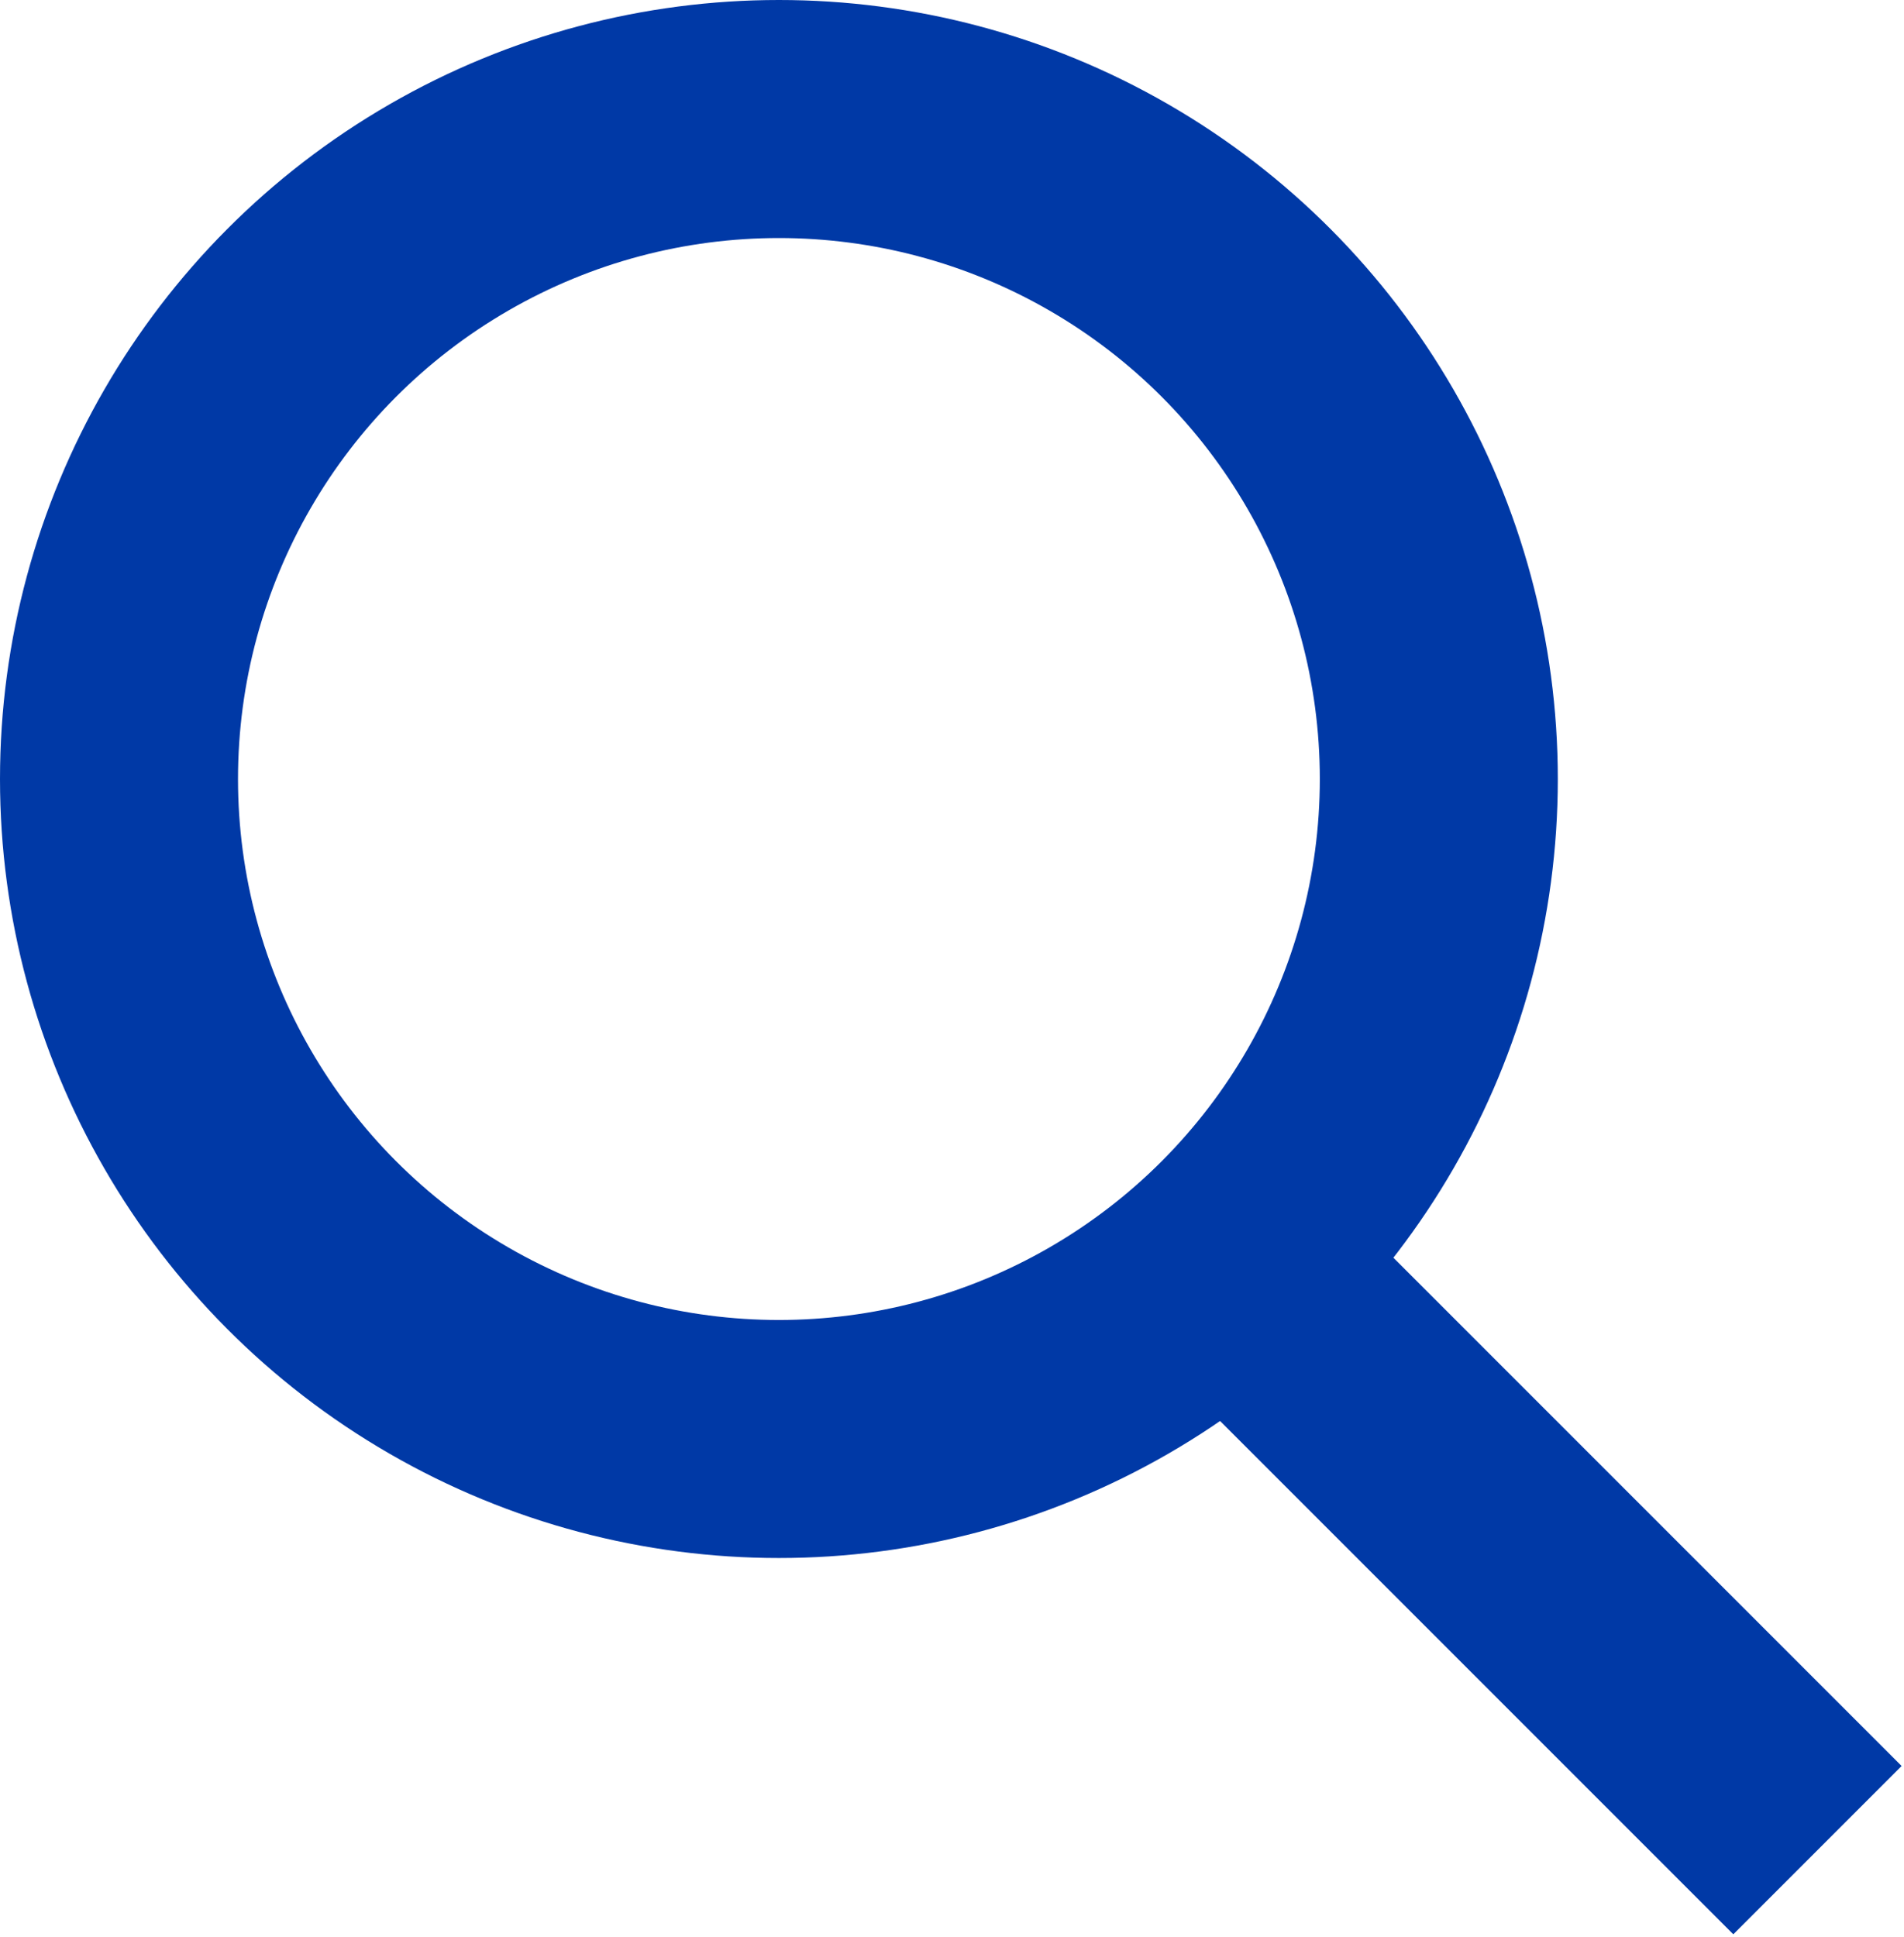
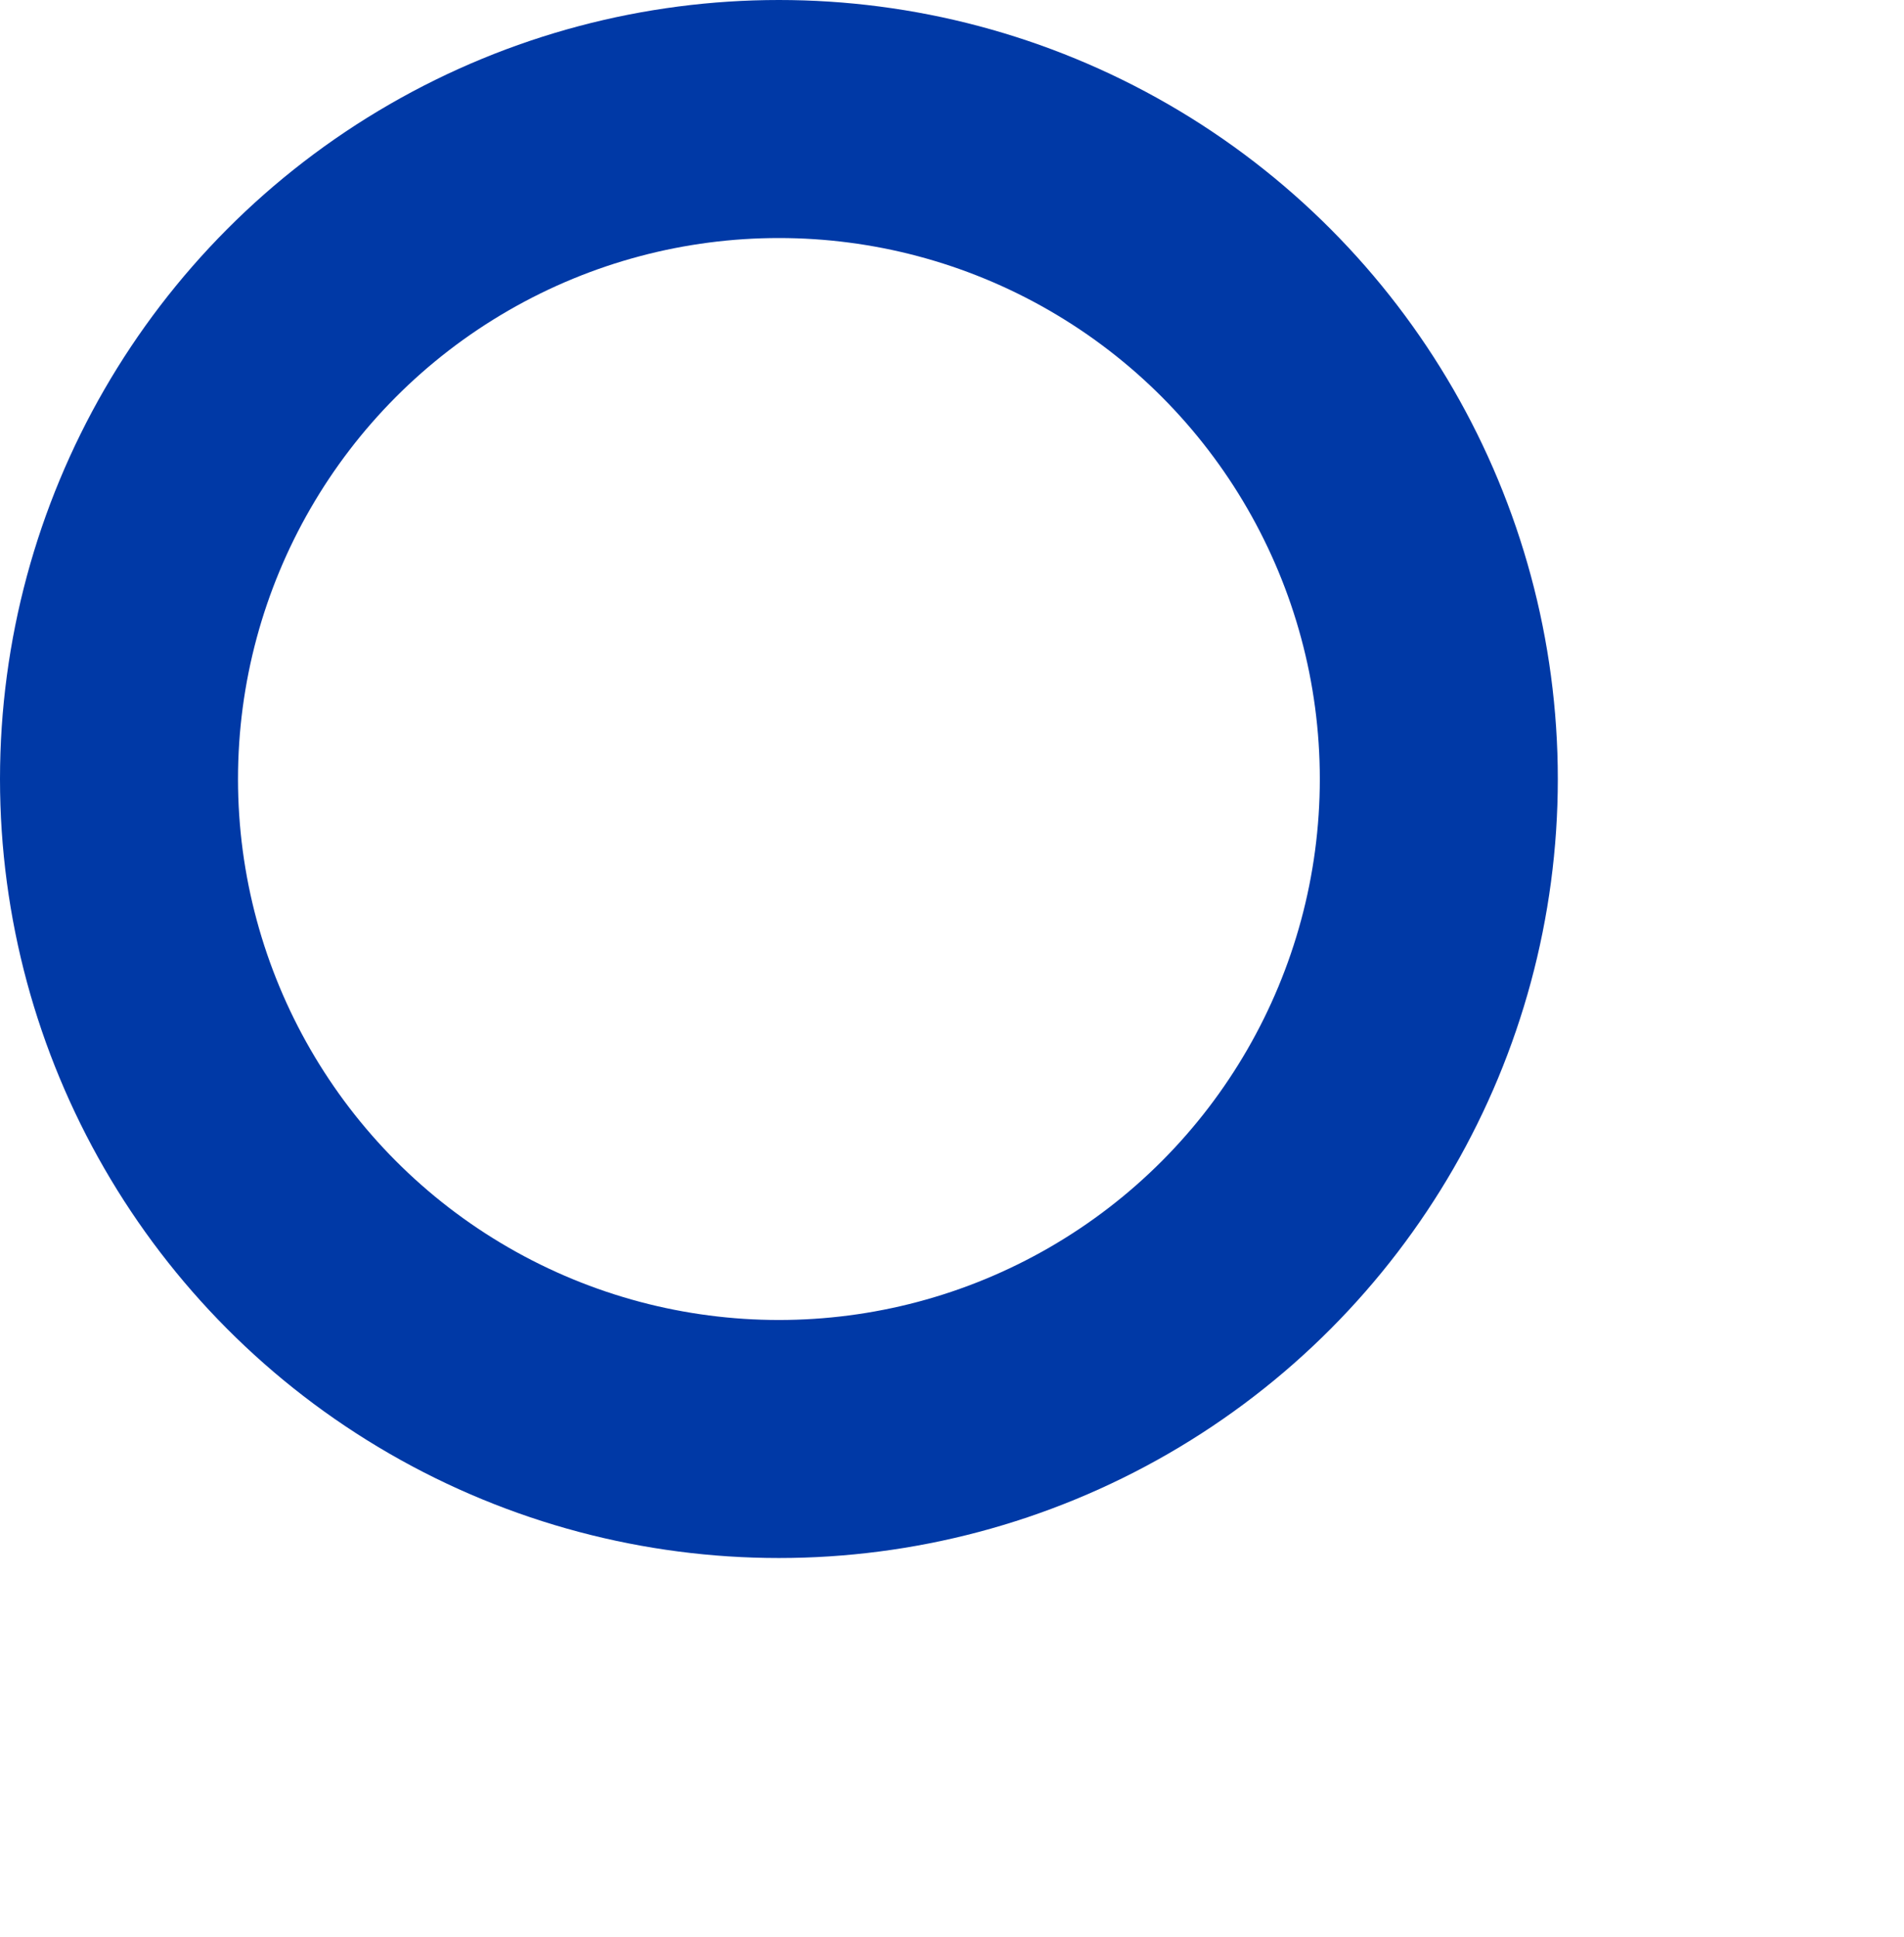
<svg xmlns="http://www.w3.org/2000/svg" width="176px" height="179px" viewBox="0 0 176 179" version="1.1">
  <title>search_blue</title>
  <g id="Page-1" stroke="none" stroke-width="1" fill="none" fill-rule="evenodd">
    <g id="search_black" transform="translate(11, 11)" stroke="#0039A6" stroke-width="22">
      <circle id="Oval" cx="61" cy="61" r="61" />
-       <line x1="101" y1="104" x2="157" y2="160" id="Path-2" />
    </g>
  </g>
</svg>